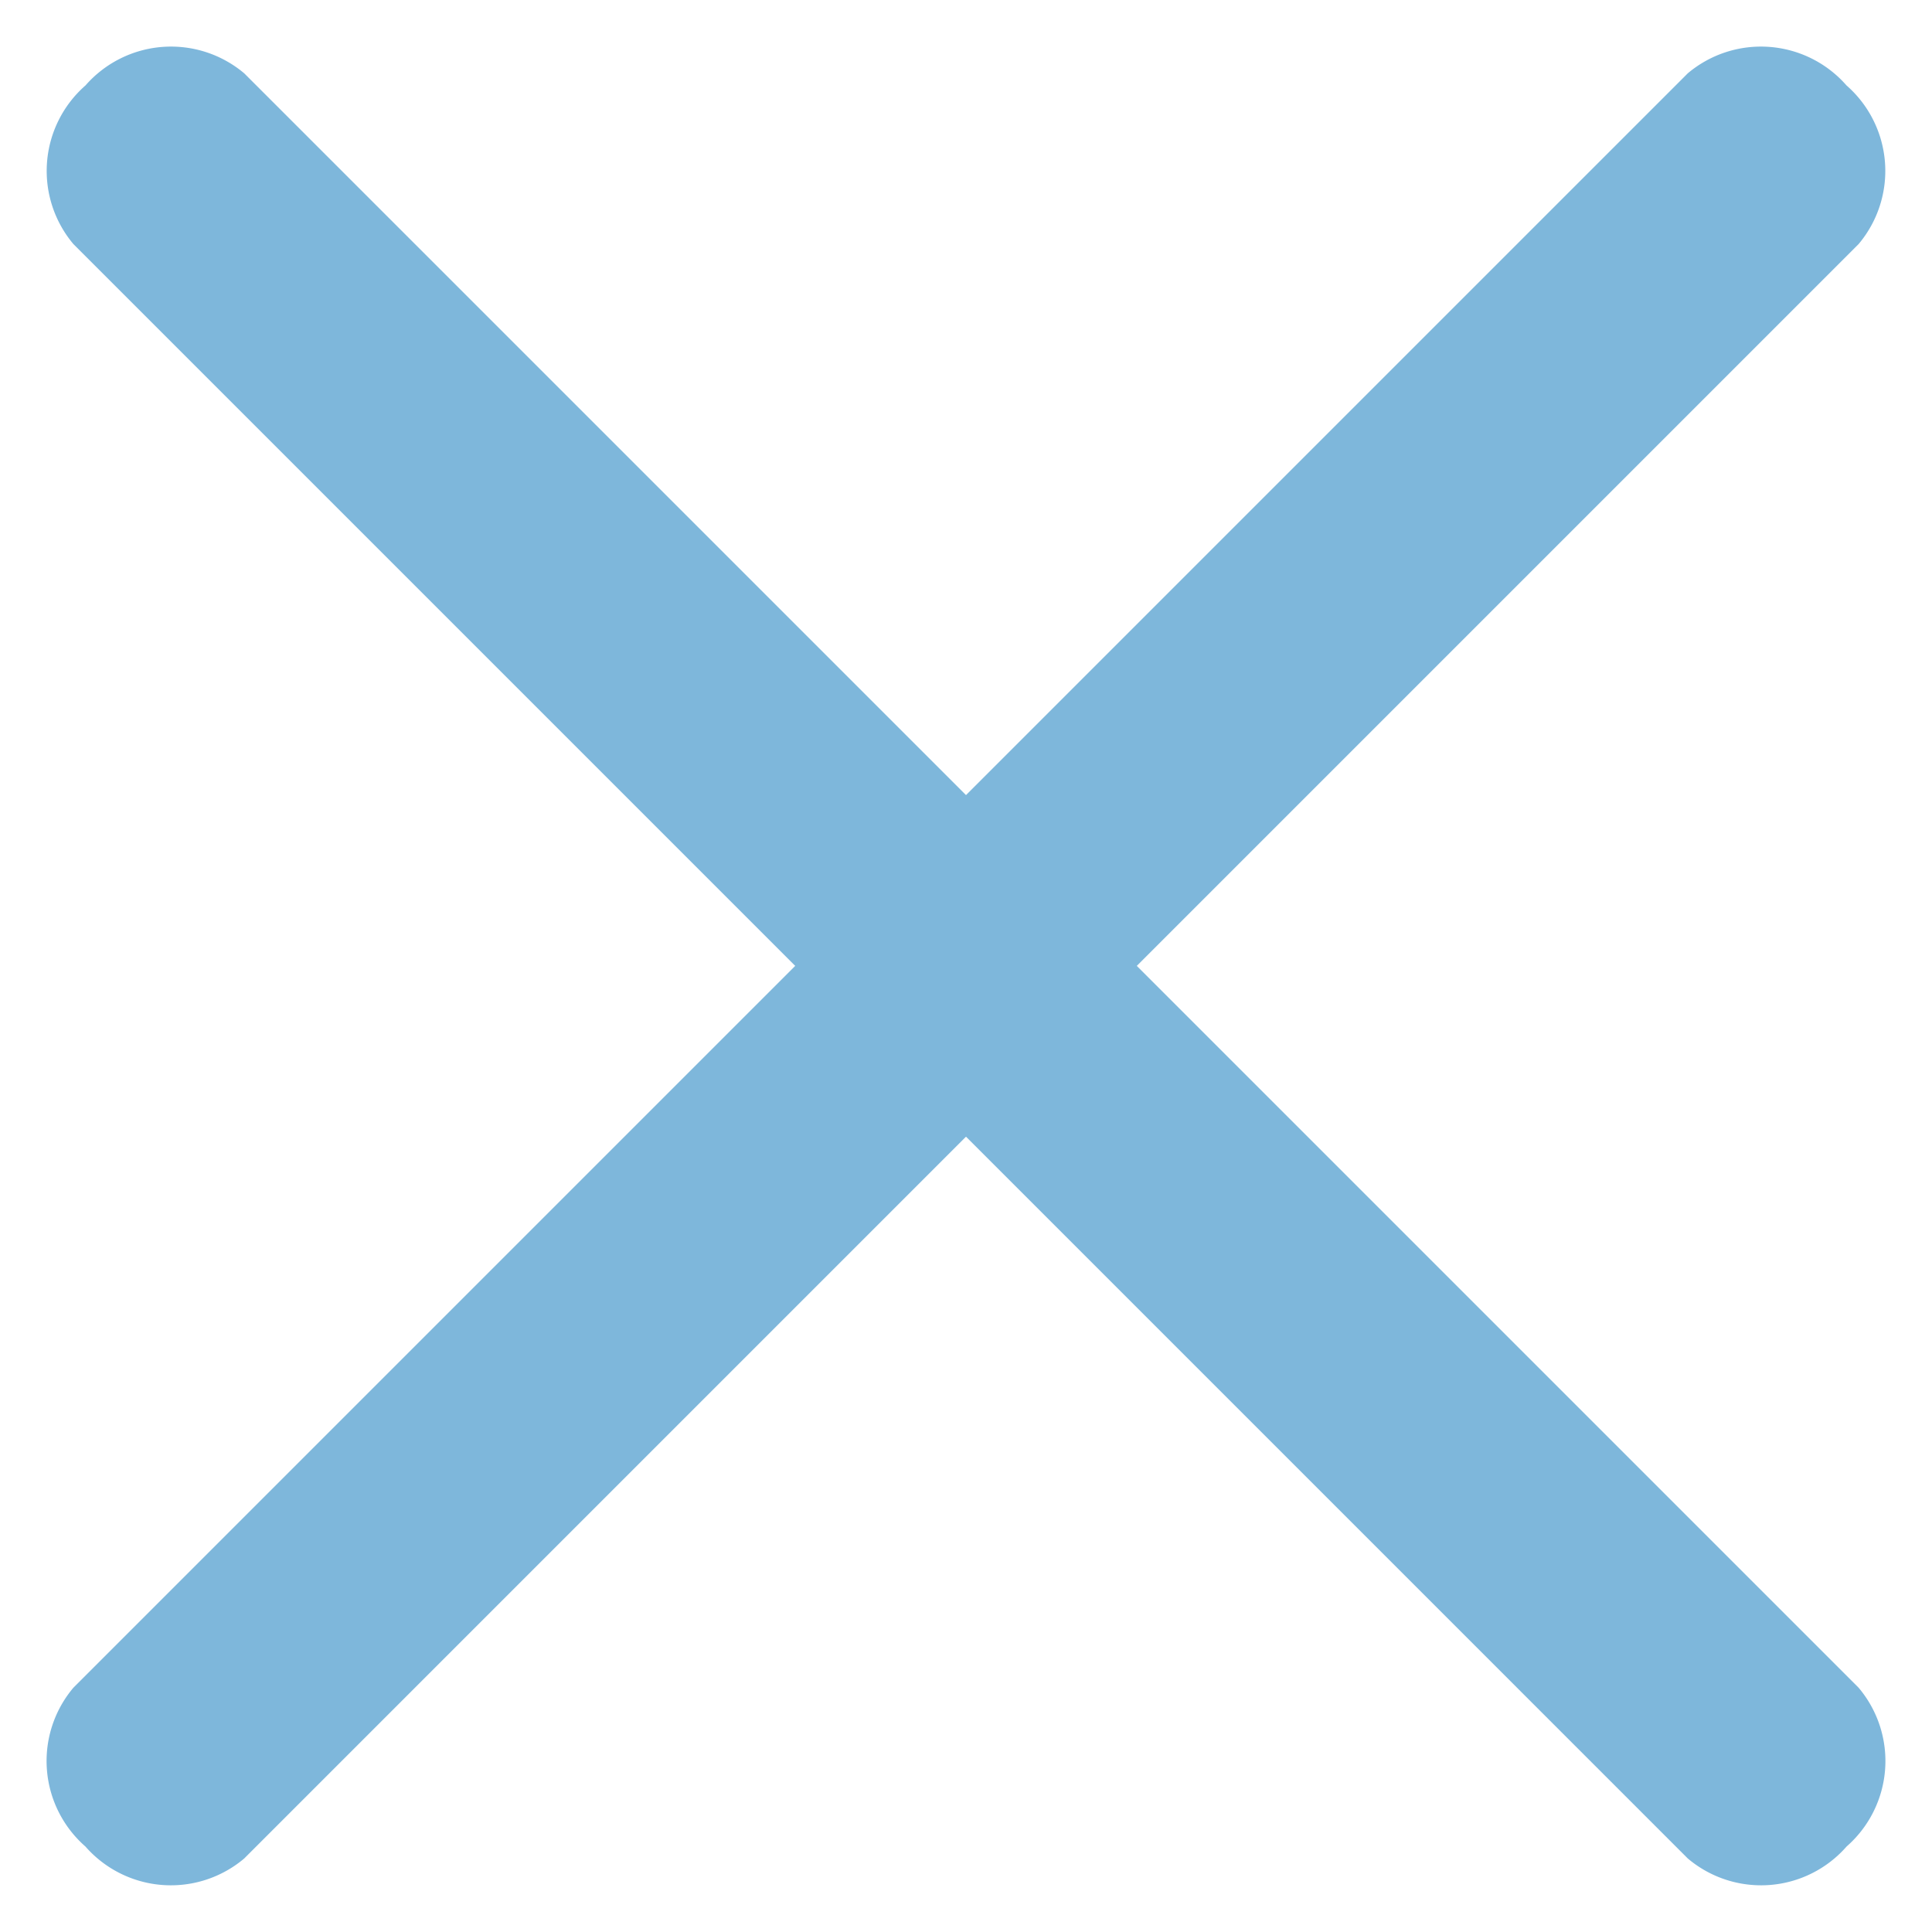
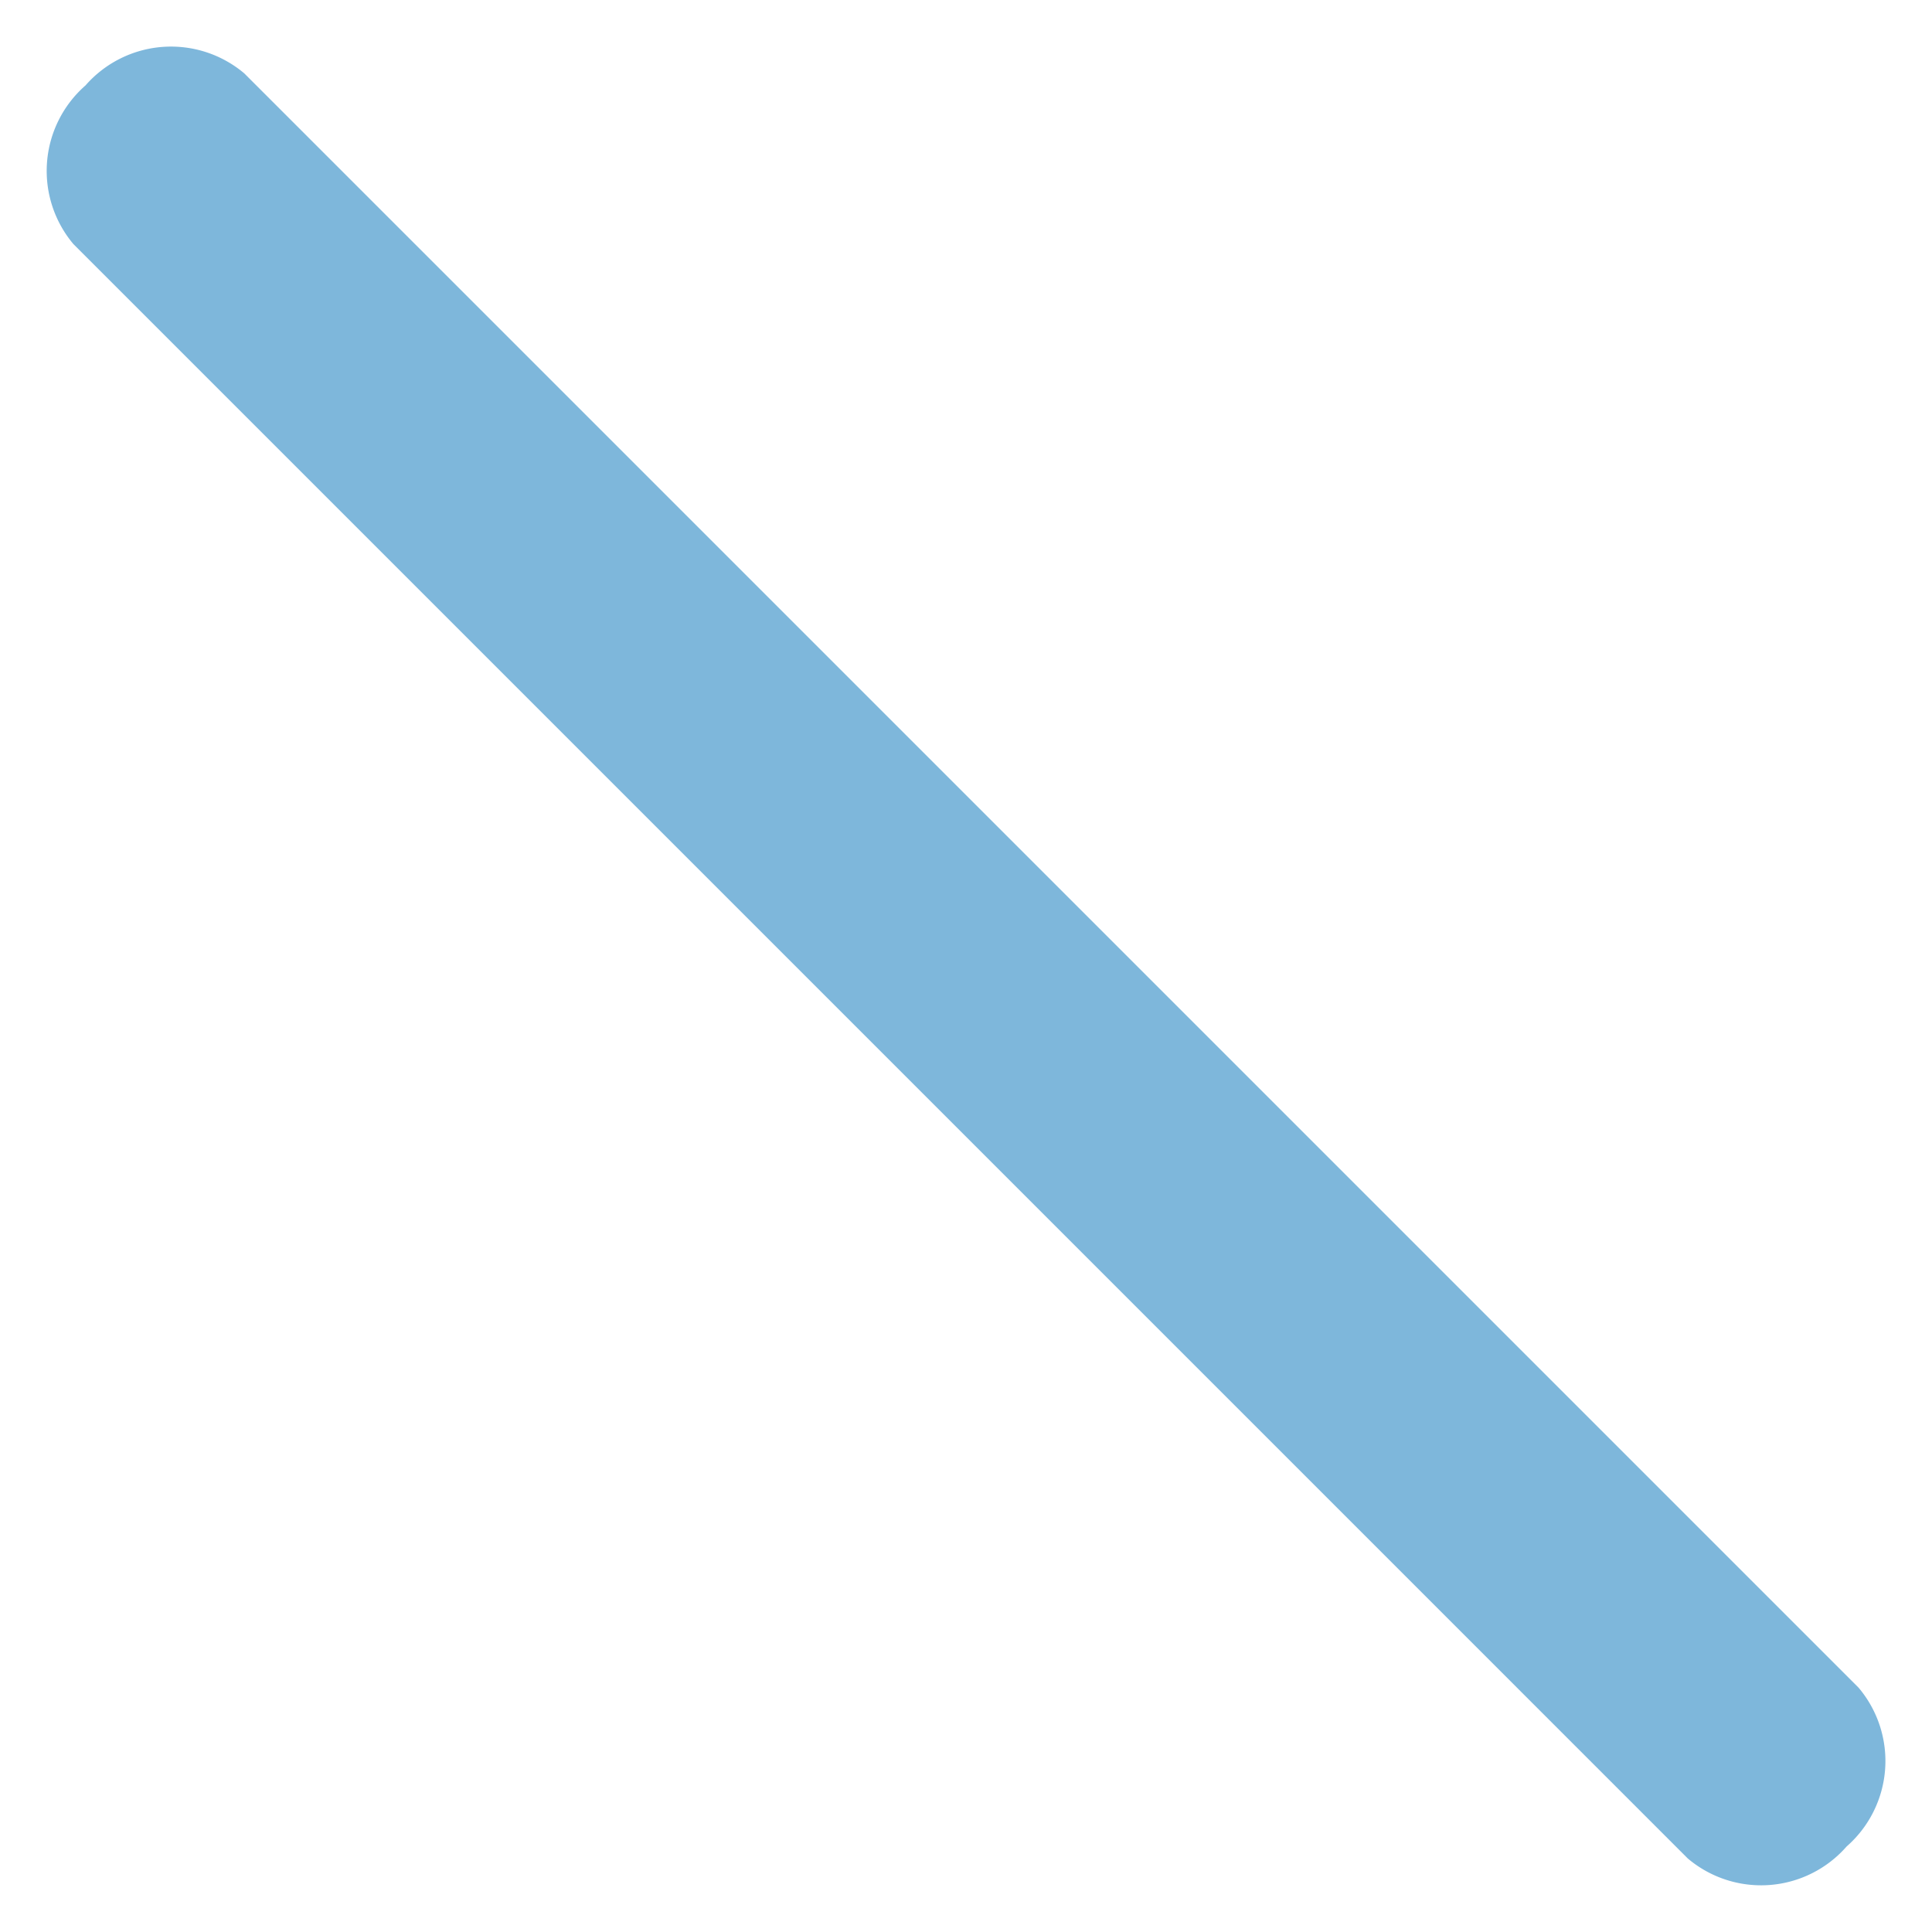
<svg xmlns="http://www.w3.org/2000/svg" id="ios-menu" width="17.997" height="17.996" viewBox="0 0 17.997 17.996">
-   <path id="Path_8753" data-name="Path 8753" d="M22.234,2.25H.967A1.058,1.058,0,0,1,0,1.125,1.058,1.058,0,0,1,.967,0H22.234A1.058,1.058,0,0,1,23.2,1.125,1.058,1.058,0,0,1,22.234,2.25Z" transform="translate(0 16.405) rotate(-45)" fill="#7eb7db" />
  <path id="Path_8755" data-name="Path 8755" d="M22.234,2.25H.967A1.058,1.058,0,0,1,0,1.125,1.058,1.058,0,0,1,.967,0H22.234A1.058,1.058,0,0,1,23.2,1.125,1.058,1.058,0,0,1,22.234,2.25Z" transform="translate(16.406 17.996) rotate(-135)" fill="#7eb7db" />
</svg>